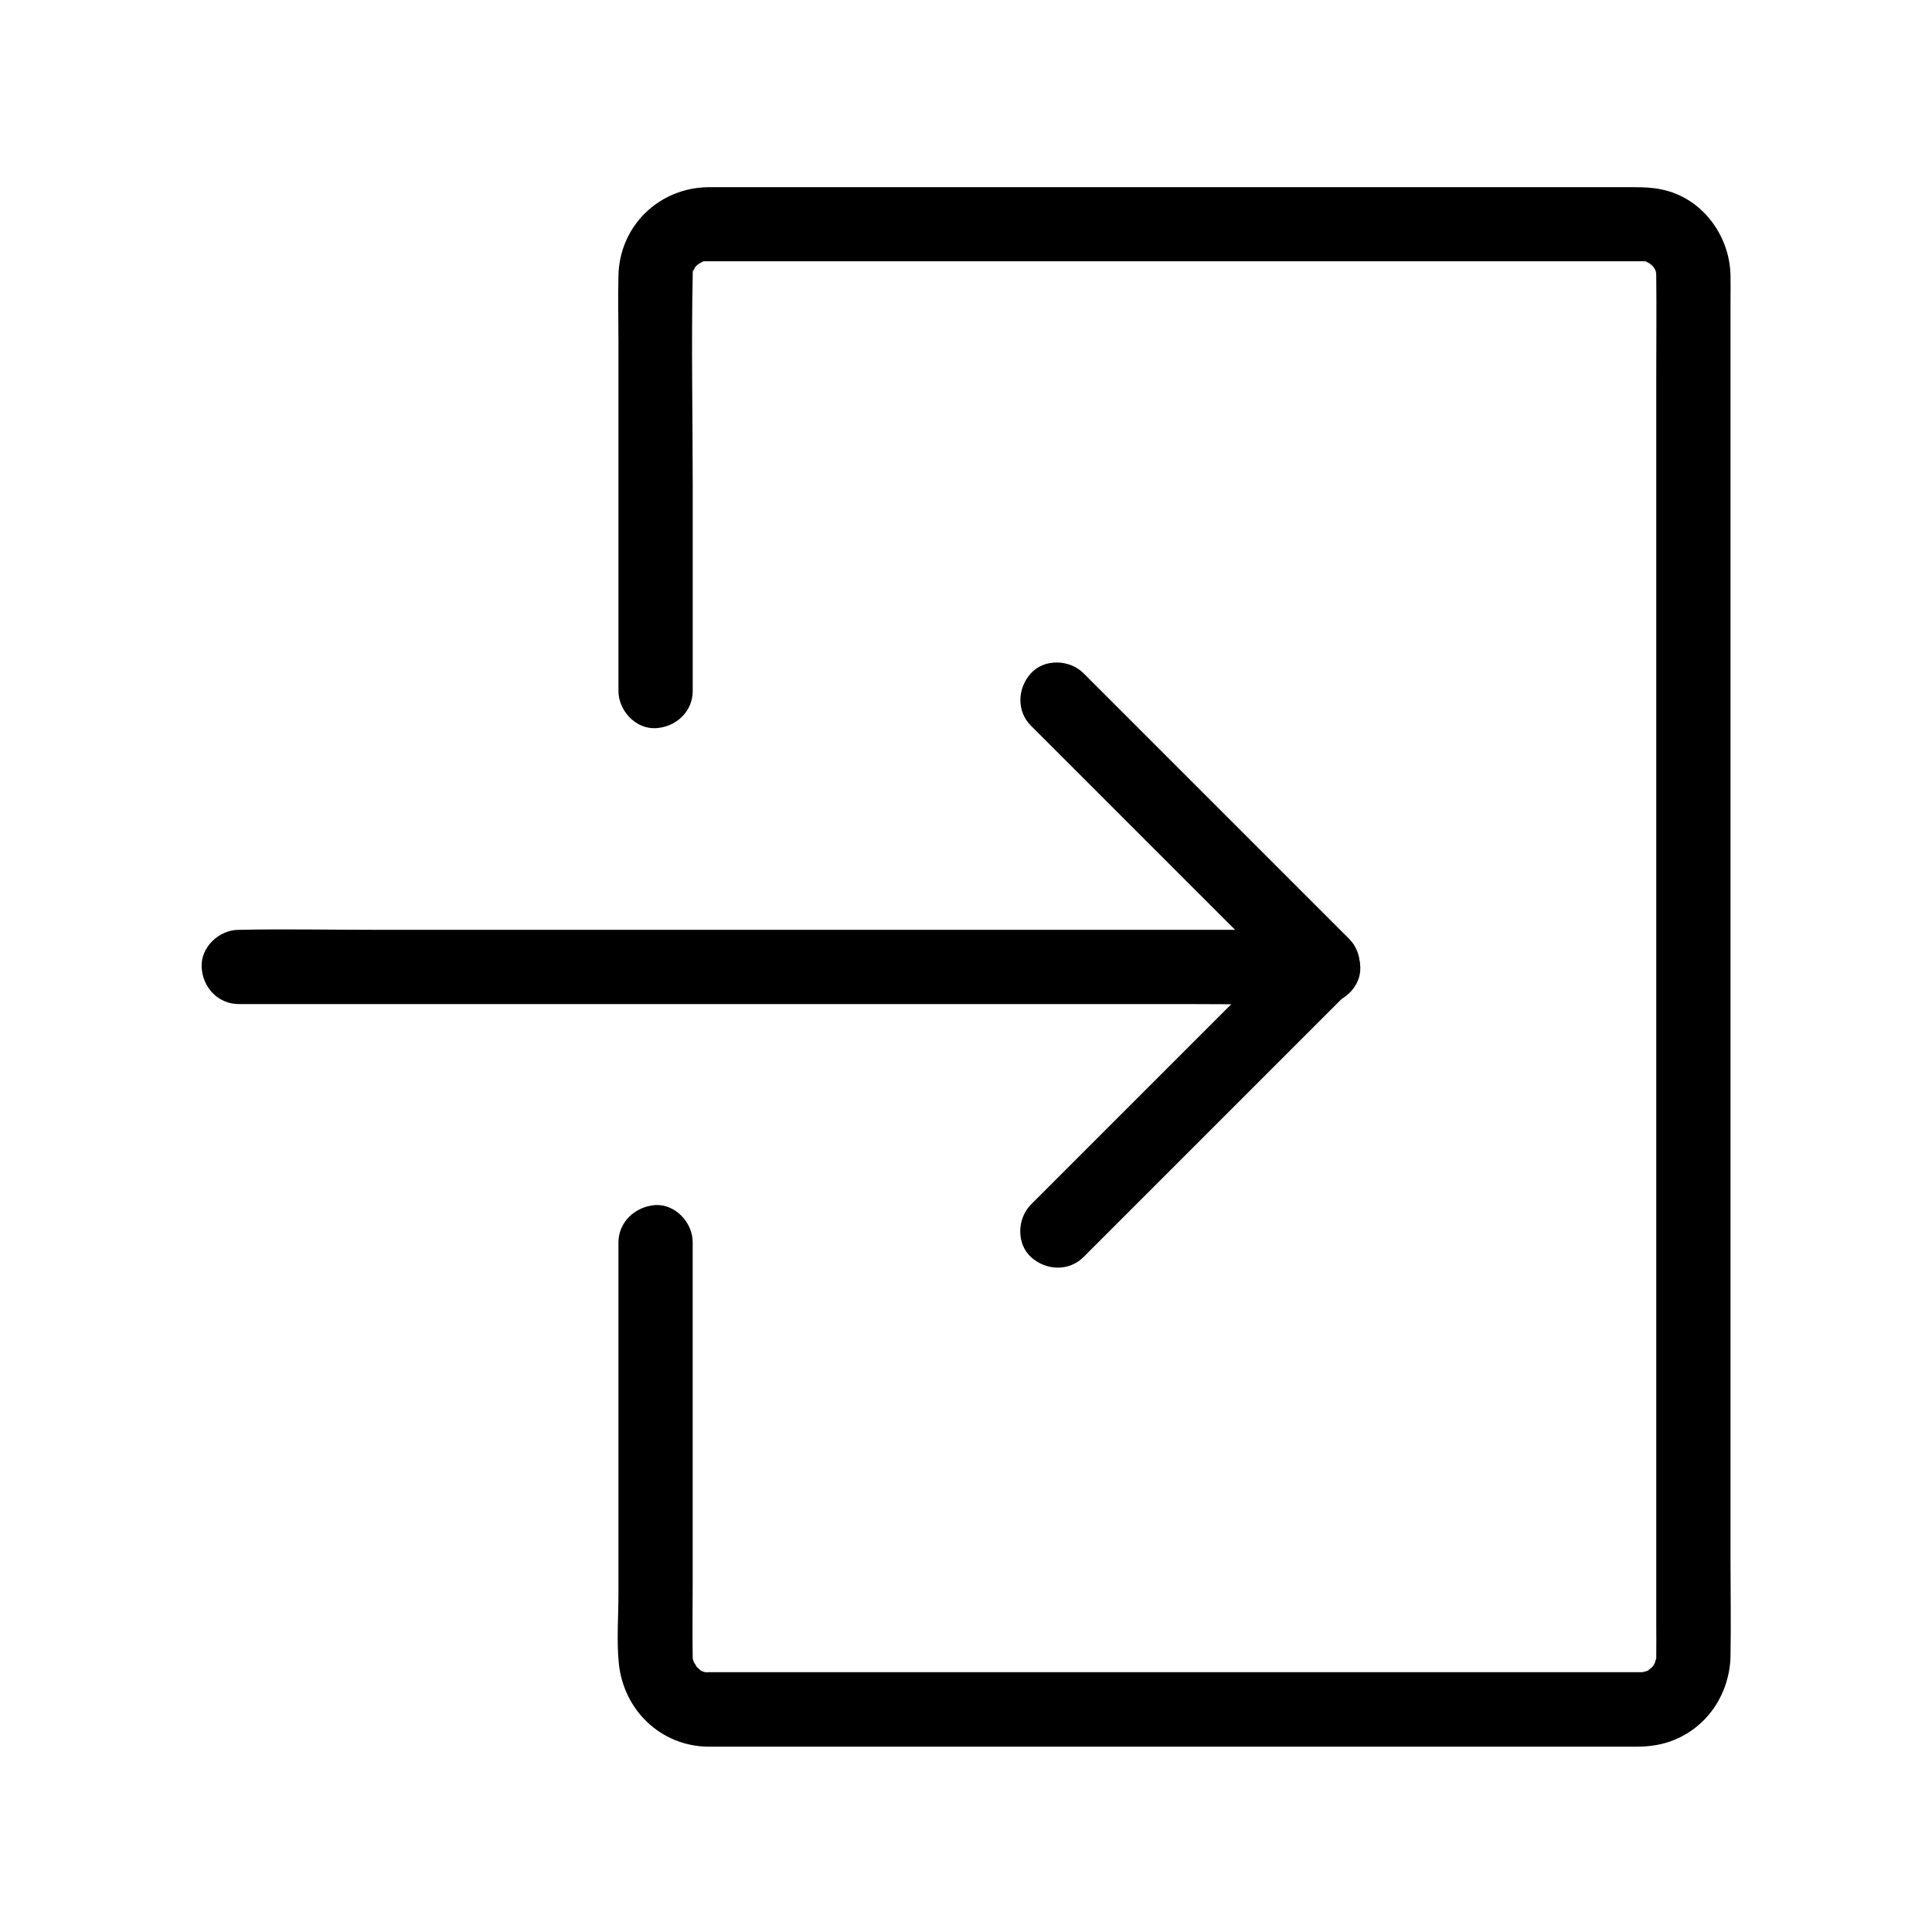
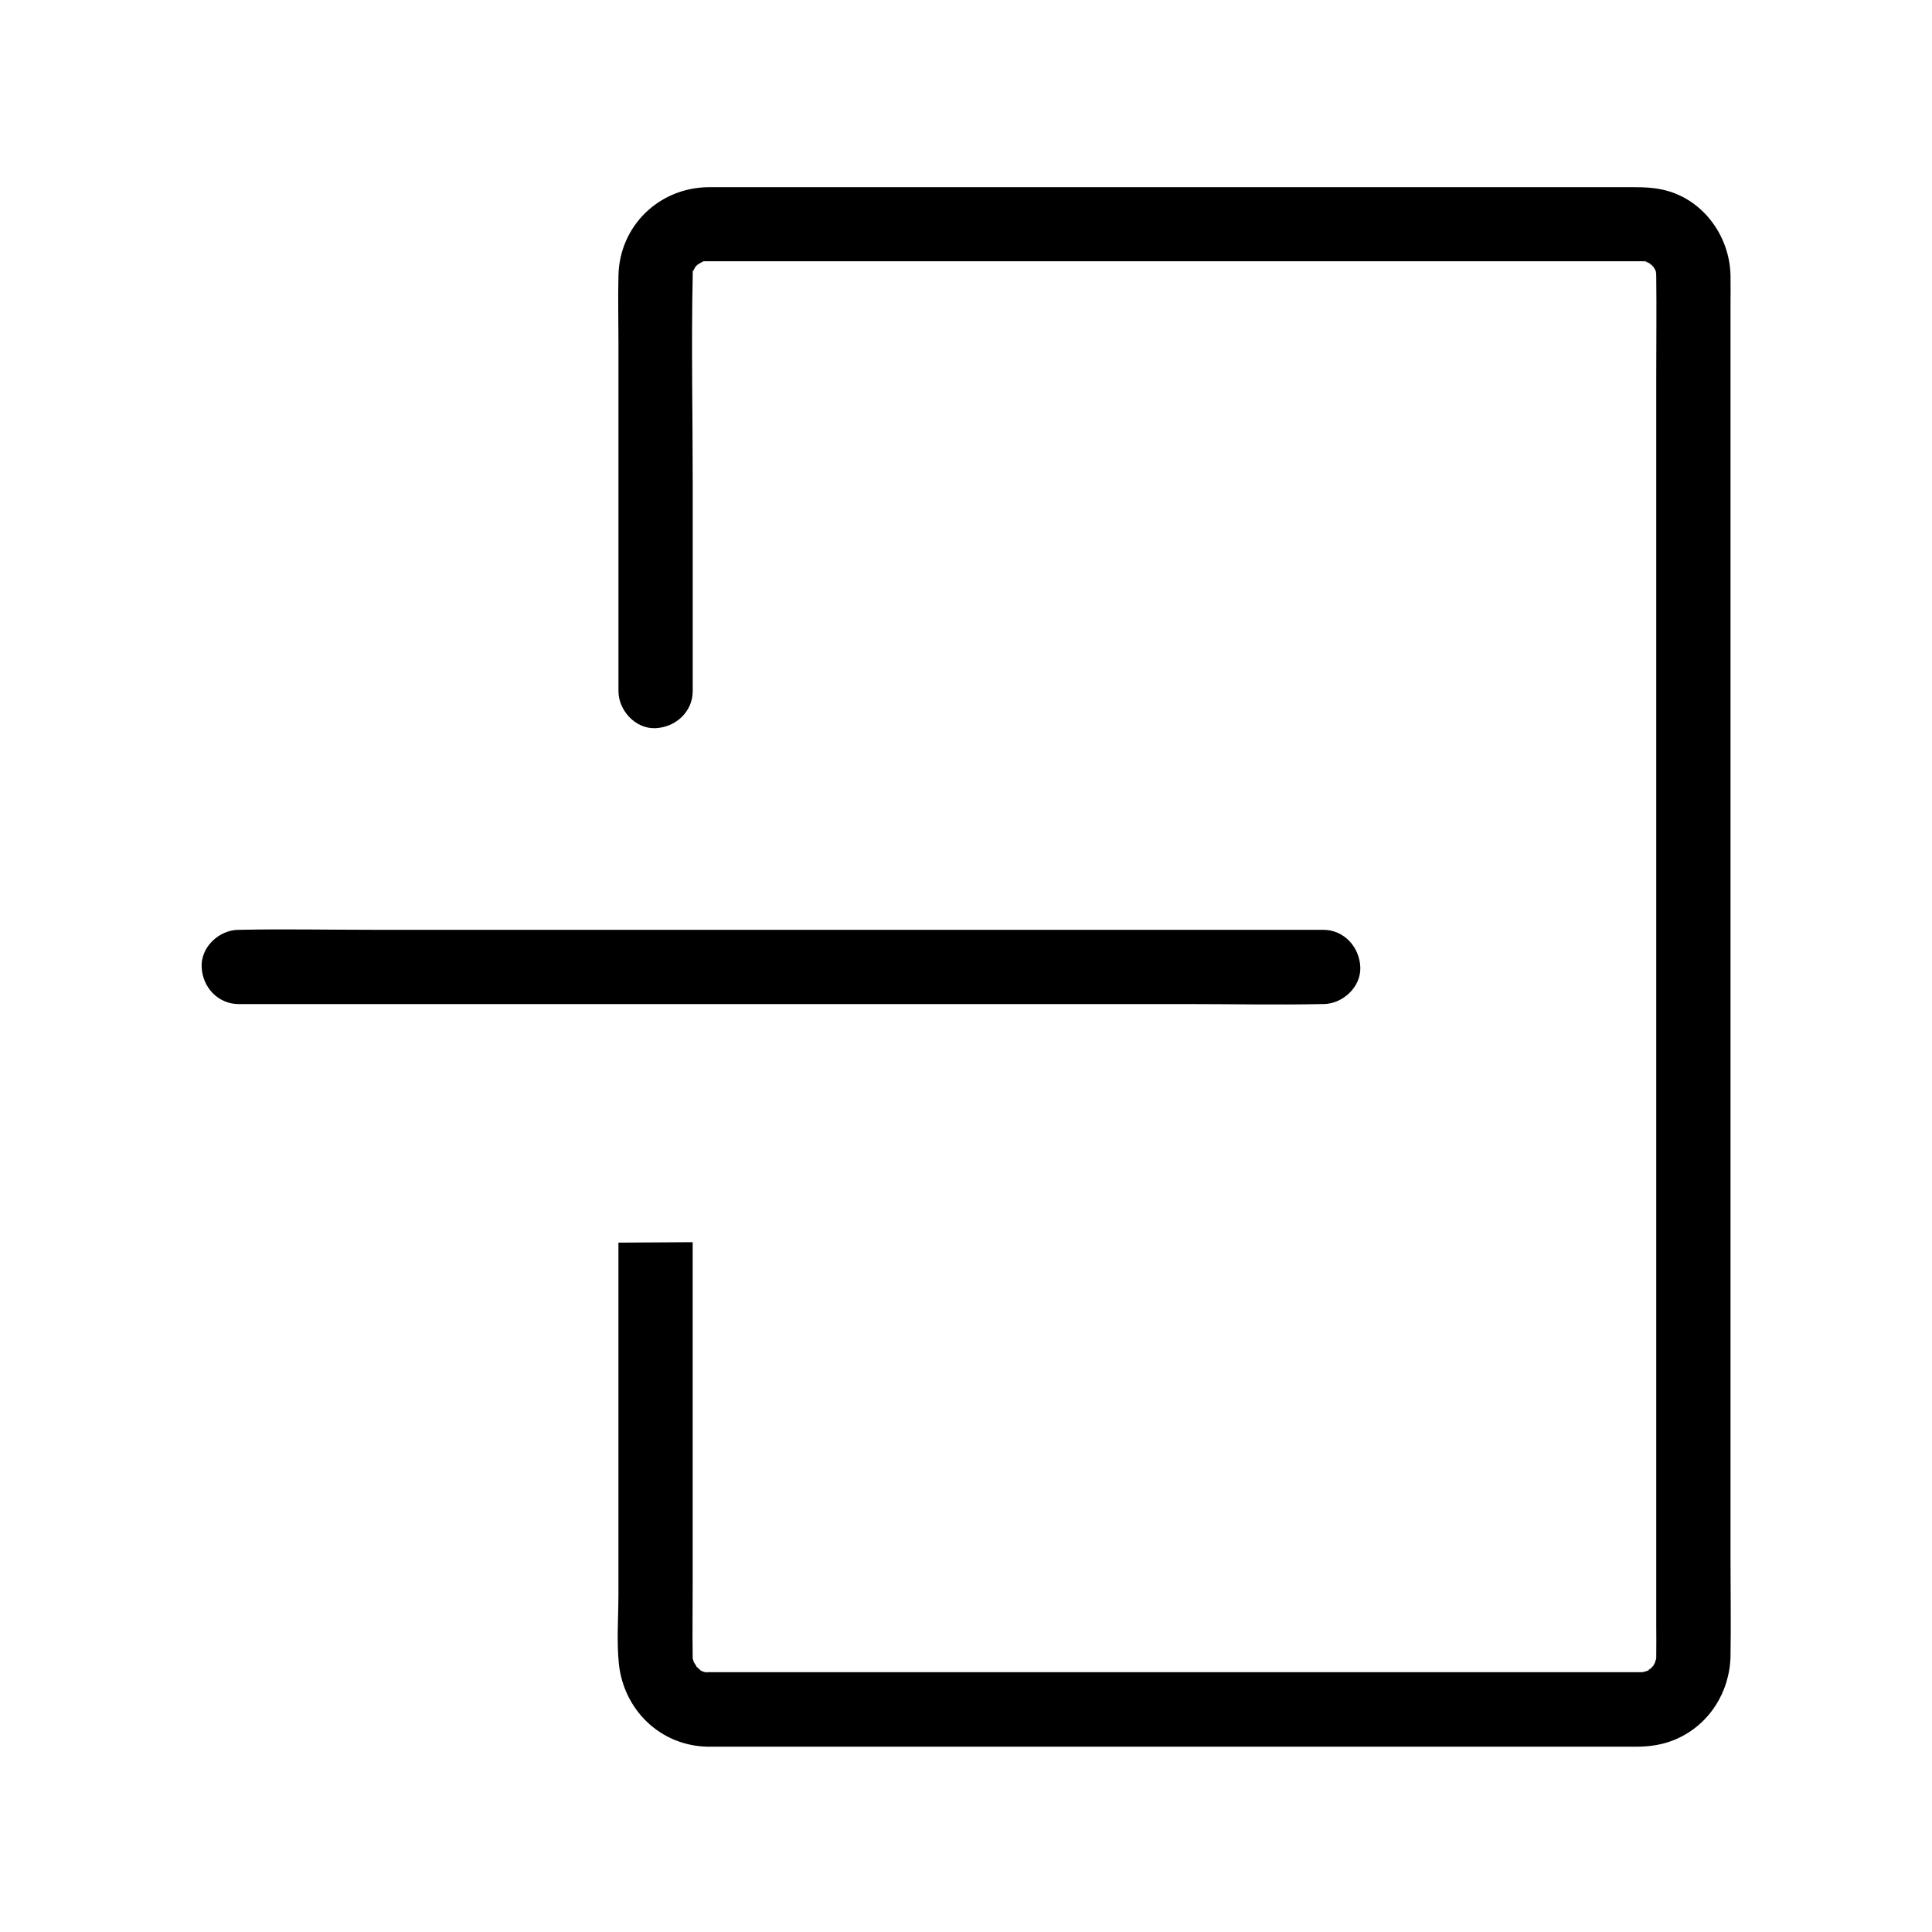
<svg xmlns="http://www.w3.org/2000/svg" fill="#000000" width="800px" height="800px" version="1.1" viewBox="144 144 512 512">
  <g>
-     <path d="m307.89 473.31v55.598 37.637c0 6.004-0.492 12.203 0.098 18.203 1.23 12.348 10.973 21.895 23.52 22.141h2.805 17.172 66.617 81.23 63.664 14.613c3.59 0 7.035-0.492 10.383-1.918 8.906-3.789 14.414-12.496 14.613-22.09 0.148-8.512 0-17.074 0-25.586v-59.582-78.082-81.672-70.355-43.445c0-2.363 0.051-4.773 0-7.133-0.195-10.676-7.578-20.664-18.301-22.828-2.363-0.492-4.676-0.59-7.035-0.59h-43.297-77-77.883-45.164-2.41c-12.988 0.246-23.32 10.332-23.617 23.371-0.148 6.004 0 11.957 0 17.957v75.914 16.285c0 5.164 4.527 10.086 9.84 9.84s9.84-4.328 9.84-9.84v-54.613c0-18.5-0.395-37.047 0-55.547 0 0 0-1.379 0.051-1.379 0.441-0.148-0.59 2.215 0 0.641 0.051-0.195 0.098-0.441 0.195-0.641 0.344-1.031 0.246-0.836-0.297 0.543-0.051 0 0.543-0.984 0.59-1.133 1.18-2.016 0 0-0.051-0.051-0.051-0.051 0.789-0.789 0.887-0.887 0.789-0.688 0.641-0.59-0.492 0.344 0.344-0.246 0.688-0.492 1.082-0.688 0.148-0.098 1.082-0.641 1.133-0.59-0.395 0.148-0.789 0.344-1.133 0.492 0.395-0.148 0.836-0.246 1.277-0.344 1.574-0.543-0.789 0.395-0.641 0 0-0.051 1.328-0.051 1.379-0.051h0.148 3.297 17.711 65.93 80.738 62.879 15.055 1.379 0.297 0.051 0.688c1.133 0.098 0.887 0.051-0.641-0.098 0.441 0.098 0.836 0.195 1.277 0.297 1.574 0.297-0.887 0.051-0.543-0.297 0.098-0.098 1.523 0.836 1.672 0.934 1.379 0.688-0.789-0.148-0.441-0.395 0.051-0.051 1.379 1.328 1.379 1.328-0.098 0.098-1.328-2.117-0.395-0.492 0.051 0.098 1.031 1.625 0.934 1.672-0.195 0.098-0.688-2.461-0.297-0.543 0.148 0.395 0.246 0.836 0.344 1.277-0.148-1.426-0.195-1.723-0.148-0.984 0 0.441 0.051 0.887 0.051 1.328 0.098 8.855 0 17.762 0 26.617v59.188 77 80.539 69.816 44.281c0 2.656 0.051 5.363 0 8.02v0.195 0.051c0 0.441 0 0.934-0.051 1.379 0.246-1.477 0.246-1.723 0-0.641-0.098 0.195-0.395 1.133-0.395 1.277 0.148-0.395 0.344-0.738 0.492-1.133-0.195 0.395-0.395 0.789-0.59 1.18-0.098 0.148-0.641 1.133-0.688 1.082 0.246-0.344 0.492-0.641 0.738-0.984-0.297 0.344-0.59 0.641-0.887 0.934-0.148 0.148-0.836 0.887-0.984 0.887 0.297-0.246 0.641-0.492 0.934-0.789-0.344 0.246-0.738 0.441-1.133 0.688-1.328 0.887 0.59-0.492 0.59-0.195-0.395 0.148-0.836 0.297-1.277 0.395-0.887 0.195-0.887 0.195 0 0.098 0.195 0 0.441-0.051 0.641-0.051-0.441 0.051-0.887 0.051-1.379 0.051h-0.051-0.344-1.477-42.902-76.211-76.852-46.348-3.148-0.789c-1.625 0 0.688-0.148 0.641 0.098 0 0-1.918-0.395-1.918-0.543 0-0.195 2.215 1.277 0.59 0.195-0.395-0.195-0.738-0.441-1.133-0.688 1.031 0.836 1.277 1.031 0.688 0.543-0.297-0.395-0.789-0.789-1.18-1.133-1.477-1.328 0.492 1.277 0.148 0.195-0.148-0.441-0.59-0.984-0.836-1.426-1.082-1.77 0.344 1.477 0.098 0.246-0.051-0.148-0.492-1.574-0.441-1.625 0 0 0.148 2.363 0.098 0.246v-0.395c-0.098-6.297 0-12.594 0-18.844v-75.031-15.793c0-5.164-4.527-10.086-9.84-9.84-5.356 0.363-9.836 4.449-9.836 9.961z" />
+     <path d="m307.89 473.31v55.598 37.637c0 6.004-0.492 12.203 0.098 18.203 1.23 12.348 10.973 21.895 23.52 22.141h2.805 17.172 66.617 81.23 63.664 14.613c3.59 0 7.035-0.492 10.383-1.918 8.906-3.789 14.414-12.496 14.613-22.09 0.148-8.512 0-17.074 0-25.586v-59.582-78.082-81.672-70.355-43.445c0-2.363 0.051-4.773 0-7.133-0.195-10.676-7.578-20.664-18.301-22.828-2.363-0.492-4.676-0.59-7.035-0.59h-43.297-77-77.883-45.164-2.41c-12.988 0.246-23.32 10.332-23.617 23.371-0.148 6.004 0 11.957 0 17.957v75.914 16.285c0 5.164 4.527 10.086 9.84 9.84s9.84-4.328 9.84-9.84v-54.613c0-18.5-0.395-37.047 0-55.547 0 0 0-1.379 0.051-1.379 0.441-0.148-0.59 2.215 0 0.641 0.051-0.195 0.098-0.441 0.195-0.641 0.344-1.031 0.246-0.836-0.297 0.543-0.051 0 0.543-0.984 0.59-1.133 1.18-2.016 0 0-0.051-0.051-0.051-0.051 0.789-0.789 0.887-0.887 0.789-0.688 0.641-0.59-0.492 0.344 0.344-0.246 0.688-0.492 1.082-0.688 0.148-0.098 1.082-0.641 1.133-0.59-0.395 0.148-0.789 0.344-1.133 0.492 0.395-0.148 0.836-0.246 1.277-0.344 1.574-0.543-0.789 0.395-0.641 0 0-0.051 1.328-0.051 1.379-0.051h0.148 3.297 17.711 65.93 80.738 62.879 15.055 1.379 0.297 0.051 0.688c1.133 0.098 0.887 0.051-0.641-0.098 0.441 0.098 0.836 0.195 1.277 0.297 1.574 0.297-0.887 0.051-0.543-0.297 0.098-0.098 1.523 0.836 1.672 0.934 1.379 0.688-0.789-0.148-0.441-0.395 0.051-0.051 1.379 1.328 1.379 1.328-0.098 0.098-1.328-2.117-0.395-0.492 0.051 0.098 1.031 1.625 0.934 1.672-0.195 0.098-0.688-2.461-0.297-0.543 0.148 0.395 0.246 0.836 0.344 1.277-0.148-1.426-0.195-1.723-0.148-0.984 0 0.441 0.051 0.887 0.051 1.328 0.098 8.855 0 17.762 0 26.617v59.188 77 80.539 69.816 44.281c0 2.656 0.051 5.363 0 8.02v0.195 0.051c0 0.441 0 0.934-0.051 1.379 0.246-1.477 0.246-1.723 0-0.641-0.098 0.195-0.395 1.133-0.395 1.277 0.148-0.395 0.344-0.738 0.492-1.133-0.195 0.395-0.395 0.789-0.59 1.18-0.098 0.148-0.641 1.133-0.688 1.082 0.246-0.344 0.492-0.641 0.738-0.984-0.297 0.344-0.59 0.641-0.887 0.934-0.148 0.148-0.836 0.887-0.984 0.887 0.297-0.246 0.641-0.492 0.934-0.789-0.344 0.246-0.738 0.441-1.133 0.688-1.328 0.887 0.59-0.492 0.59-0.195-0.395 0.148-0.836 0.297-1.277 0.395-0.887 0.195-0.887 0.195 0 0.098 0.195 0 0.441-0.051 0.641-0.051-0.441 0.051-0.887 0.051-1.379 0.051h-0.051-0.344-1.477-42.902-76.211-76.852-46.348-3.148-0.789c-1.625 0 0.688-0.148 0.641 0.098 0 0-1.918-0.395-1.918-0.543 0-0.195 2.215 1.277 0.59 0.195-0.395-0.195-0.738-0.441-1.133-0.688 1.031 0.836 1.277 1.031 0.688 0.543-0.297-0.395-0.789-0.789-1.18-1.133-1.477-1.328 0.492 1.277 0.148 0.195-0.148-0.441-0.59-0.984-0.836-1.426-1.082-1.77 0.344 1.477 0.098 0.246-0.051-0.148-0.492-1.574-0.441-1.625 0 0 0.148 2.363 0.098 0.246v-0.395c-0.098-6.297 0-12.594 0-18.844v-75.031-15.793z" />
    <path d="m207.28 410.09h28.586 68.633 83 71.781c11.609 0 23.273 0.246 34.883 0h0.492c5.164 0 10.086-4.527 9.84-9.84s-4.328-9.84-9.84-9.84h-28.586-68.633-83-71.781c-11.609 0-23.273-0.246-34.883 0h-0.492c-5.164 0-10.086 4.527-9.84 9.84 0.195 5.312 4.281 9.84 9.84 9.84z" />
-     <path d="m417.22 336.33 70.402 70.402v-13.922l-23.762 23.762c-12.645 12.645-25.238 25.238-37.883 37.883-2.902 2.902-5.856 5.856-8.758 8.758-3.641 3.641-3.938 10.332 0 13.922 3.938 3.59 10.035 3.887 13.922 0l70.402-70.402c3.738-3.738 3.789-10.137 0-13.922l-70.402-70.402c-3.641-3.641-10.332-3.938-13.922 0-3.594 3.938-3.887 10.035 0 13.922z" />
  </g>
</svg>